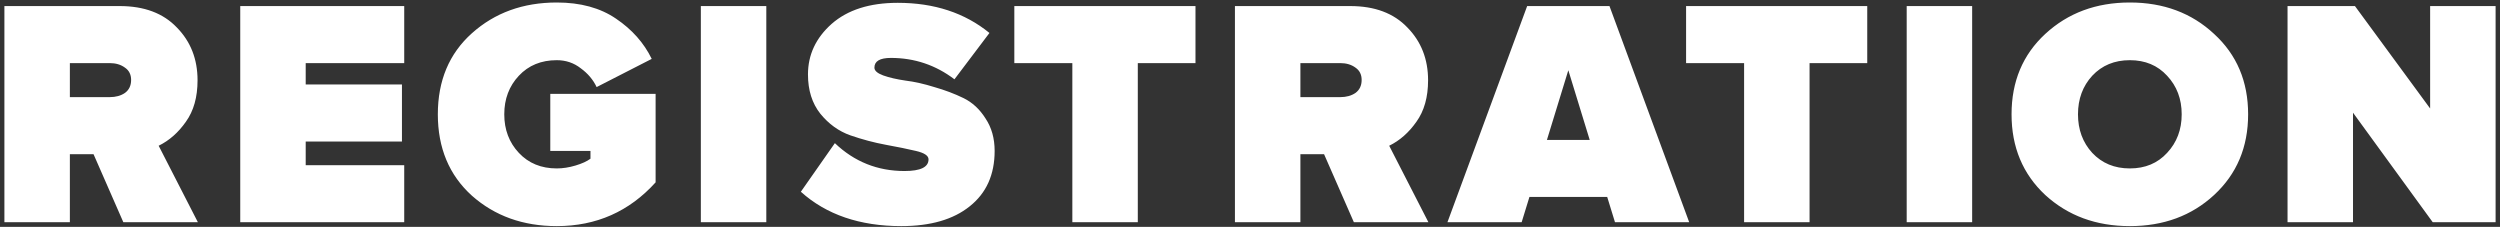
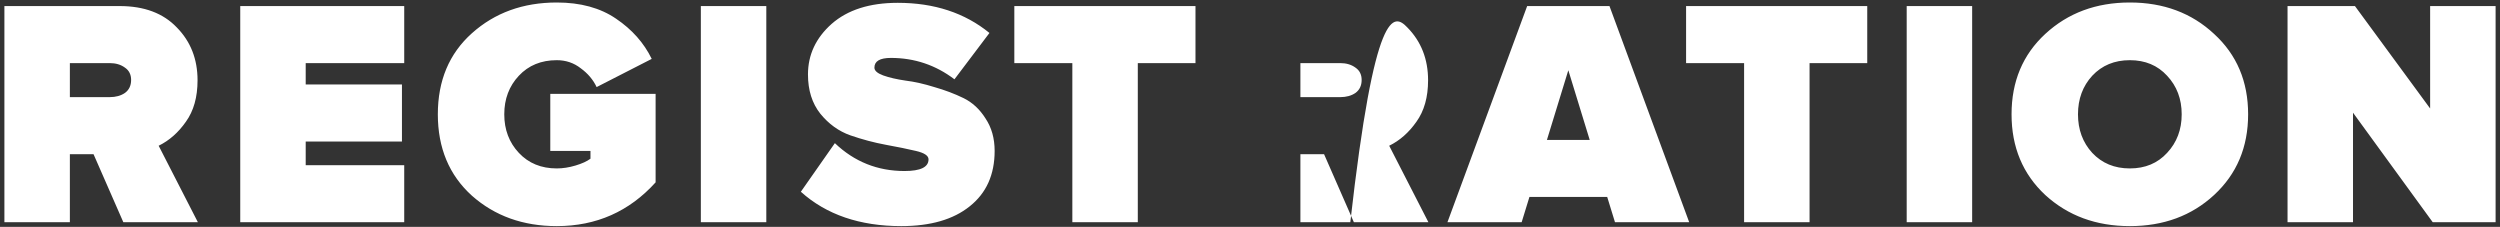
<svg xmlns="http://www.w3.org/2000/svg" width="540" height="49" viewBox="0 0 540 49" fill="none">
  <rect x="0" y="0" width="540" height="49" fill="#333333" stroke="none" />
-   <path d="M42.741 48H26.641L20.201 33.3H15.091V48H0.951V1.31H25.871C31.144 1.31 35.251 2.85 38.191 5.93C41.178 8.963 42.671 12.767 42.671 17.34C42.671 20.98 41.831 23.967 40.151 26.3C38.518 28.633 36.558 30.36 34.271 31.48L42.741 48ZM23.701 20.98C25.008 20.98 26.104 20.677 26.991 20.07C27.878 19.417 28.321 18.483 28.321 17.27C28.321 16.103 27.878 15.217 26.991 14.61C26.104 13.957 25.008 13.63 23.701 13.63H15.091V20.98H23.701ZM87.312 48H51.892V1.31H87.312V13.63H66.032V18.25H86.822V30.57H66.032V35.68H87.312V48ZM120.262 48.84C112.982 48.84 106.868 46.647 101.922 42.26C97.022 37.827 94.572 31.97 94.572 24.69C94.572 17.41 97.022 11.577 101.922 7.19C106.868 2.757 112.982 0.54 120.262 0.54C125.395 0.54 129.665 1.707 133.072 4.04C136.525 6.373 139.092 9.267 140.772 12.72L128.872 18.81C128.125 17.223 126.982 15.87 125.442 14.75C123.948 13.583 122.222 13 120.262 13C116.902 13 114.172 14.12 112.072 16.36C109.972 18.6 108.922 21.377 108.922 24.69C108.922 28.003 109.972 30.78 112.072 33.02C114.172 35.26 116.902 36.38 120.262 36.38C121.568 36.38 122.922 36.17 124.322 35.75C125.722 35.33 126.795 34.84 127.542 34.28V32.6H118.862V20.28H141.612V39.39C135.918 45.69 128.802 48.84 120.262 48.84ZM165.523 48H151.383V1.31H165.523V48ZM194.682 48.84C185.722 48.84 178.489 46.367 172.982 41.42L180.332 30.92C184.532 34.933 189.549 36.94 195.382 36.94C198.836 36.94 200.562 36.1 200.562 34.42C200.562 33.627 199.652 33.02 197.832 32.6C196.059 32.18 193.889 31.737 191.322 31.27C188.802 30.803 186.259 30.127 183.692 29.24C181.172 28.353 179.002 26.79 177.182 24.55C175.409 22.31 174.522 19.487 174.522 16.08C174.522 11.833 176.226 8.193 179.632 5.16C183.086 2.127 187.846 0.61 193.912 0.61C201.799 0.61 208.402 2.78 213.722 7.12L206.162 17.13C202.102 14.05 197.529 12.51 192.442 12.51C190.062 12.51 188.872 13.21 188.872 14.61C188.872 15.263 189.502 15.823 190.762 16.29C192.069 16.757 193.679 17.13 195.592 17.41C197.506 17.643 199.582 18.11 201.822 18.81C204.109 19.463 206.209 20.257 208.122 21.19C210.036 22.123 211.622 23.593 212.882 25.6C214.189 27.56 214.842 29.893 214.842 32.6C214.842 37.733 213.046 41.723 209.452 44.57C205.906 47.417 200.982 48.84 194.682 48.84ZM245.765 48H231.625V13.63H219.095V1.31H258.225V13.63H245.765V48ZM308.536 48H292.436L285.996 33.3H280.886V48H266.746V1.31H291.666C296.939 1.31 301.046 2.85 303.986 5.93C306.972 8.963 308.466 12.767 308.466 17.34C308.466 20.98 307.626 23.967 305.946 26.3C304.312 28.633 302.352 30.36 300.066 31.48L308.536 48ZM289.496 20.98C290.802 20.98 291.899 20.677 292.786 20.07C293.672 19.417 294.116 18.483 294.116 17.27C294.116 16.103 293.672 15.217 292.786 14.61C291.899 13.957 290.802 13.63 289.496 13.63H280.886V20.98H289.496ZM364.867 48H348.837L347.157 42.54H330.357L328.677 48H312.647L329.867 1.31H347.647L364.867 48ZM343.377 30.22L338.757 15.17L334.137 30.22H343.377ZM390.865 48H376.725V13.63H364.195V1.31H403.325V13.63H390.865V48ZM425.985 48H411.845V1.31H425.985V48ZM478.245 42.12C473.392 46.6 467.325 48.84 460.045 48.84C452.765 48.84 446.675 46.6 441.775 42.12C436.922 37.593 434.495 31.783 434.495 24.69C434.495 17.597 436.922 11.81 441.775 7.33C446.675 2.803 452.765 0.54 460.045 0.54C467.325 0.54 473.392 2.803 478.245 7.33C483.145 11.81 485.595 17.597 485.595 24.69C485.595 31.783 483.145 37.593 478.245 42.12ZM451.925 33.02C454.025 35.26 456.732 36.38 460.045 36.38C463.359 36.38 466.042 35.26 468.095 33.02C470.195 30.78 471.245 28.003 471.245 24.69C471.245 21.377 470.195 18.6 468.095 16.36C466.042 14.12 463.359 13 460.045 13C456.732 13 454.025 14.12 451.925 16.36C449.872 18.6 448.845 21.377 448.845 24.69C448.845 28.003 449.872 30.78 451.925 33.02ZM539.049 48H525.469L508.249 24.34V48H494.109V1.31H508.669L524.909 23.43V1.31H539.049V48Z" fill="white" />
+   <path d="M42.741 48H26.641L20.201 33.3H15.091V48H0.951V1.31H25.871C31.144 1.31 35.251 2.85 38.191 5.93C41.178 8.963 42.671 12.767 42.671 17.34C42.671 20.98 41.831 23.967 40.151 26.3C38.518 28.633 36.558 30.36 34.271 31.48L42.741 48ZM23.701 20.98C25.008 20.98 26.104 20.677 26.991 20.07C27.878 19.417 28.321 18.483 28.321 17.27C28.321 16.103 27.878 15.217 26.991 14.61C26.104 13.957 25.008 13.63 23.701 13.63H15.091V20.98H23.701ZM87.312 48H51.892V1.31H87.312V13.63H66.032V18.25H86.822V30.57H66.032V35.68H87.312V48ZM120.262 48.84C112.982 48.84 106.868 46.647 101.922 42.26C97.022 37.827 94.572 31.97 94.572 24.69C94.572 17.41 97.022 11.577 101.922 7.19C106.868 2.757 112.982 0.54 120.262 0.54C125.395 0.54 129.665 1.707 133.072 4.04C136.525 6.373 139.092 9.267 140.772 12.72L128.872 18.81C128.125 17.223 126.982 15.87 125.442 14.75C123.948 13.583 122.222 13 120.262 13C116.902 13 114.172 14.12 112.072 16.36C109.972 18.6 108.922 21.377 108.922 24.69C108.922 28.003 109.972 30.78 112.072 33.02C114.172 35.26 116.902 36.38 120.262 36.38C121.568 36.38 122.922 36.17 124.322 35.75C125.722 35.33 126.795 34.84 127.542 34.28V32.6H118.862V20.28H141.612V39.39C135.918 45.69 128.802 48.84 120.262 48.84ZM165.523 48H151.383V1.31H165.523V48ZM194.682 48.84C185.722 48.84 178.489 46.367 172.982 41.42L180.332 30.92C184.532 34.933 189.549 36.94 195.382 36.94C198.836 36.94 200.562 36.1 200.562 34.42C200.562 33.627 199.652 33.02 197.832 32.6C196.059 32.18 193.889 31.737 191.322 31.27C188.802 30.803 186.259 30.127 183.692 29.24C181.172 28.353 179.002 26.79 177.182 24.55C175.409 22.31 174.522 19.487 174.522 16.08C174.522 11.833 176.226 8.193 179.632 5.16C183.086 2.127 187.846 0.61 193.912 0.61C201.799 0.61 208.402 2.78 213.722 7.12L206.162 17.13C202.102 14.05 197.529 12.51 192.442 12.51C190.062 12.51 188.872 13.21 188.872 14.61C188.872 15.263 189.502 15.823 190.762 16.29C192.069 16.757 193.679 17.13 195.592 17.41C197.506 17.643 199.582 18.11 201.822 18.81C204.109 19.463 206.209 20.257 208.122 21.19C210.036 22.123 211.622 23.593 212.882 25.6C214.189 27.56 214.842 29.893 214.842 32.6C214.842 37.733 213.046 41.723 209.452 44.57C205.906 47.417 200.982 48.84 194.682 48.84ZM245.765 48H231.625V13.63H219.095V1.31H258.225V13.63H245.765V48ZM308.536 48H292.436L285.996 33.3H280.886V48H266.746H291.666C296.939 1.31 301.046 2.85 303.986 5.93C306.972 8.963 308.466 12.767 308.466 17.34C308.466 20.98 307.626 23.967 305.946 26.3C304.312 28.633 302.352 30.36 300.066 31.48L308.536 48ZM289.496 20.98C290.802 20.98 291.899 20.677 292.786 20.07C293.672 19.417 294.116 18.483 294.116 17.27C294.116 16.103 293.672 15.217 292.786 14.61C291.899 13.957 290.802 13.63 289.496 13.63H280.886V20.98H289.496ZM364.867 48H348.837L347.157 42.54H330.357L328.677 48H312.647L329.867 1.31H347.647L364.867 48ZM343.377 30.22L338.757 15.17L334.137 30.22H343.377ZM390.865 48H376.725V13.63H364.195V1.31H403.325V13.63H390.865V48ZM425.985 48H411.845V1.31H425.985V48ZM478.245 42.12C473.392 46.6 467.325 48.84 460.045 48.84C452.765 48.84 446.675 46.6 441.775 42.12C436.922 37.593 434.495 31.783 434.495 24.69C434.495 17.597 436.922 11.81 441.775 7.33C446.675 2.803 452.765 0.54 460.045 0.54C467.325 0.54 473.392 2.803 478.245 7.33C483.145 11.81 485.595 17.597 485.595 24.69C485.595 31.783 483.145 37.593 478.245 42.12ZM451.925 33.02C454.025 35.26 456.732 36.38 460.045 36.38C463.359 36.38 466.042 35.26 468.095 33.02C470.195 30.78 471.245 28.003 471.245 24.69C471.245 21.377 470.195 18.6 468.095 16.36C466.042 14.12 463.359 13 460.045 13C456.732 13 454.025 14.12 451.925 16.36C449.872 18.6 448.845 21.377 448.845 24.69C448.845 28.003 449.872 30.78 451.925 33.02ZM539.049 48H525.469L508.249 24.34V48H494.109V1.31H508.669L524.909 23.43V1.31H539.049V48Z" fill="white" />
</svg>